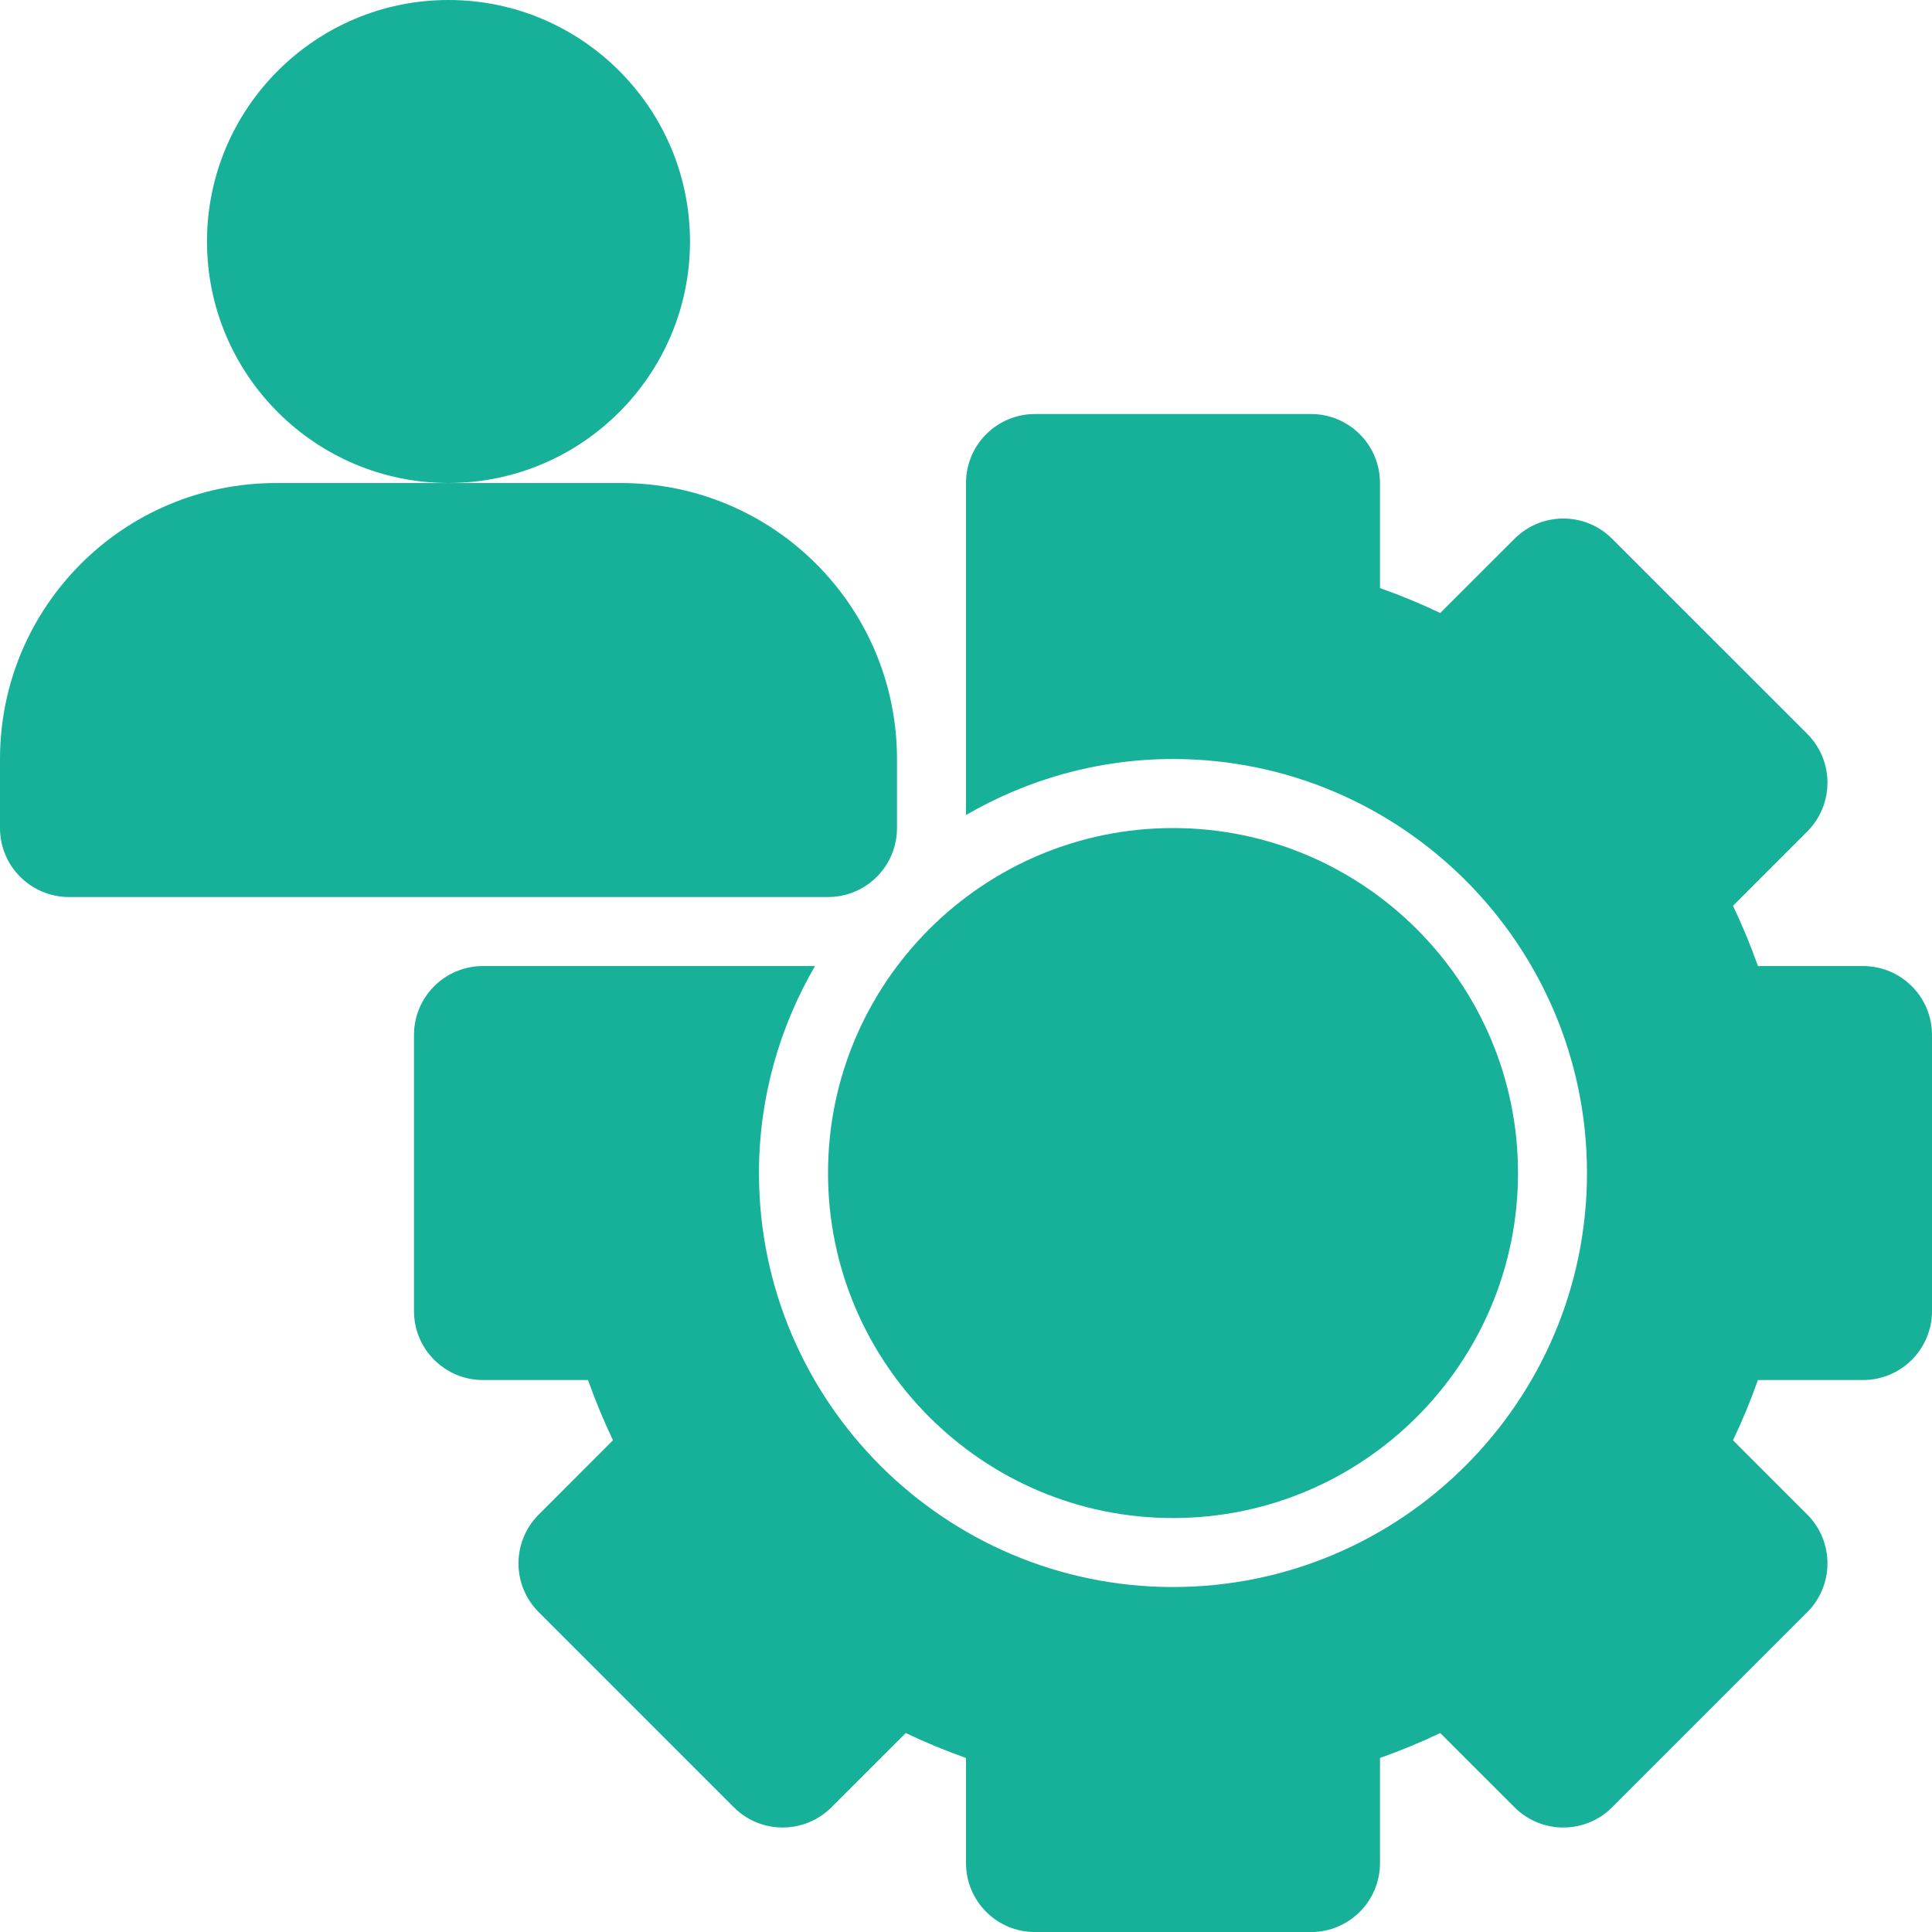
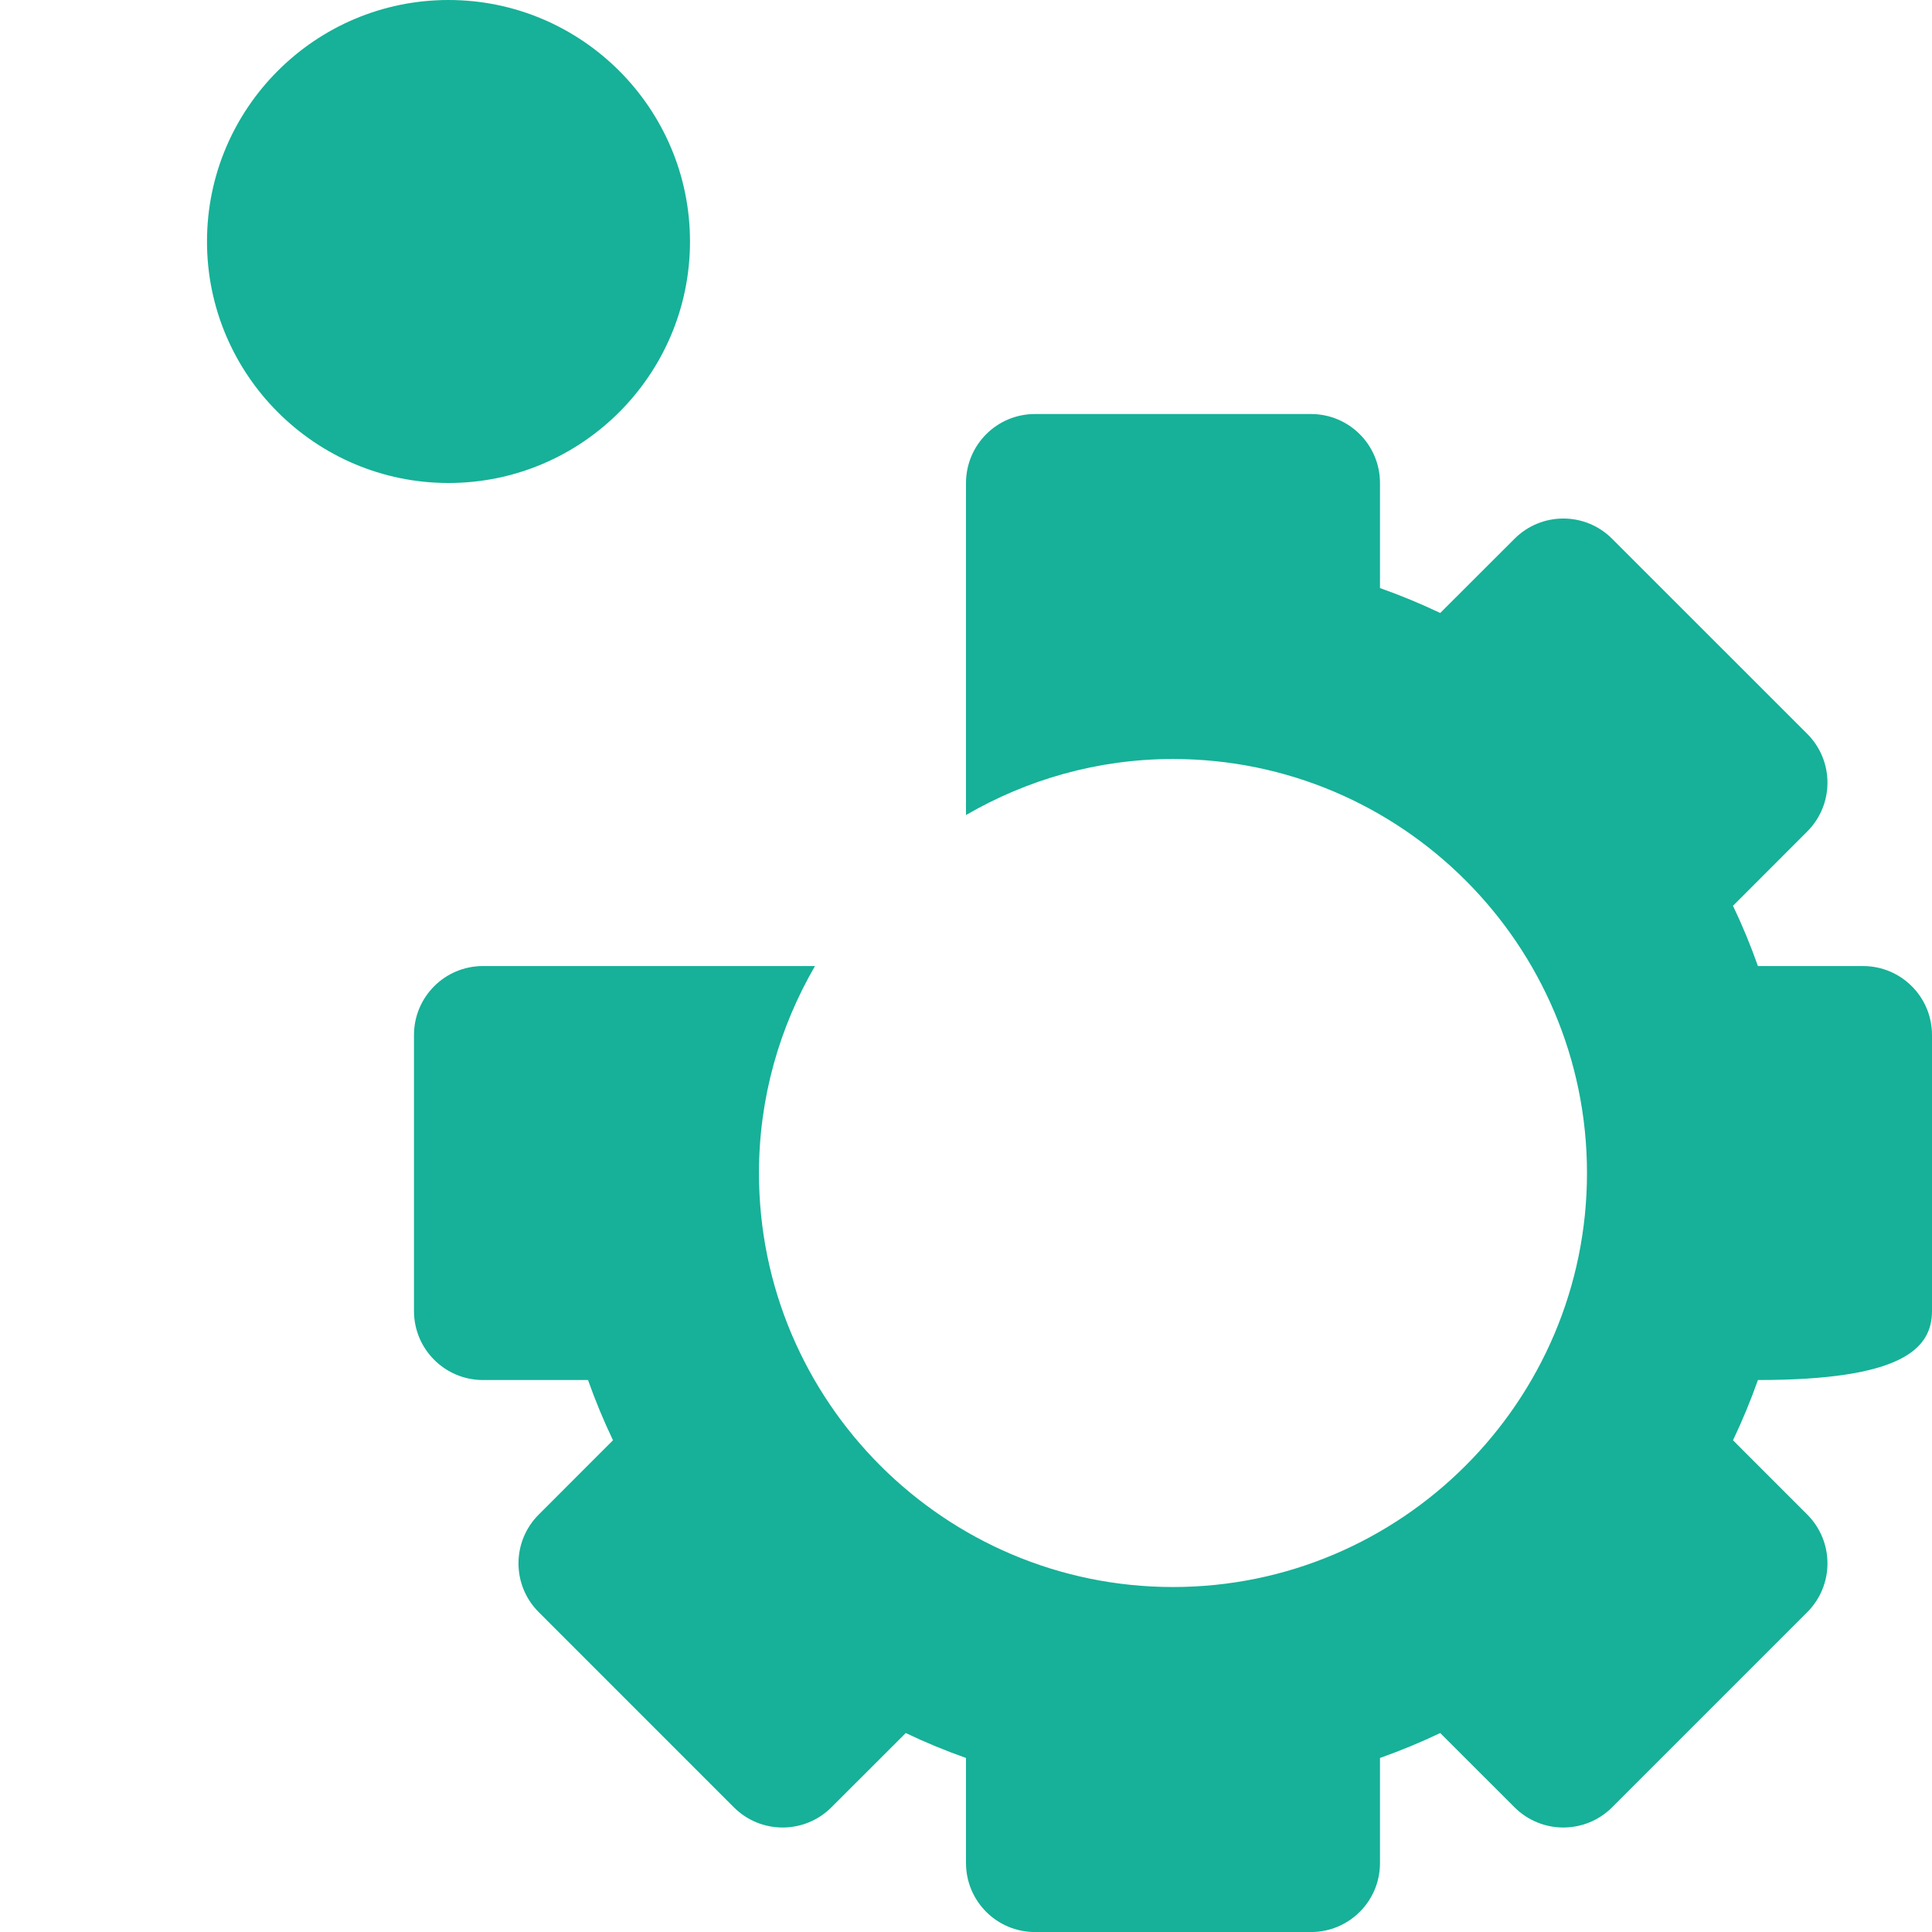
<svg xmlns="http://www.w3.org/2000/svg" width="50" height="50" viewBox="0 0 50 50" fill="none">
-   <path d="M30.357 21.43C25.434 21.43 21.429 25.435 21.429 30.358C21.429 35.282 25.434 39.287 30.357 39.287C35.281 39.287 39.286 35.282 39.286 30.358C39.286 25.435 35.281 21.43 30.357 21.43Z" fill="#16B198" />
-   <path d="M48.214 25.001H45.495C45.307 24.469 45.092 23.949 44.85 23.442L46.772 21.518C47.469 20.82 47.469 19.691 46.772 18.993L41.721 13.943C41.024 13.245 39.894 13.245 39.196 13.943L37.273 15.864C36.765 15.622 36.246 15.408 35.714 15.219V12.501C35.714 11.514 34.915 10.715 33.928 10.715H26.785C25.798 10.715 25 11.514 25 12.501V21.093C26.578 20.177 28.404 19.643 30.357 19.643C36.265 19.643 41.071 24.45 41.071 30.358C41.071 36.266 36.265 41.072 30.357 41.072C24.448 41.072 19.642 36.266 19.642 30.358C19.642 28.405 20.176 26.579 21.092 25.001H15.218H12.5C11.513 25.001 10.714 25.799 10.714 26.786V33.929C10.714 34.916 11.513 35.715 12.5 35.715H15.218C15.407 36.247 15.621 36.766 15.864 37.274L13.942 39.197C13.244 39.895 13.244 41.025 13.942 41.722L18.992 46.773C19.689 47.47 20.82 47.47 21.517 46.773L23.441 44.851C23.948 45.093 24.468 45.308 25 45.496V48.215C25 49.202 25.798 50.001 26.785 50.001H33.928C34.915 50.001 35.714 49.202 35.714 48.215V45.496C36.246 45.308 36.765 45.093 37.273 44.851L39.196 46.773C39.894 47.47 41.024 47.47 41.721 46.773L46.772 41.722C47.469 41.025 47.469 39.895 46.772 39.197L44.85 37.274C45.092 36.766 45.307 36.247 45.495 35.715H48.214C49.201 35.715 50 34.916 50 33.929V26.786C50 25.799 49.201 25.001 48.214 25.001Z" fill="#16B198" />
-   <path d="M21.429 23.215H1.786C0.799 23.215 0 22.416 0 21.43V19.644C0 15.699 3.198 12.501 7.143 12.501H16.071C20.016 12.501 23.214 15.699 23.214 19.644V21.43C23.214 22.416 22.415 23.215 21.429 23.215Z" fill="#16B198" />
+   <path d="M48.214 25.001H45.495C45.307 24.469 45.092 23.949 44.85 23.442L46.772 21.518C47.469 20.82 47.469 19.691 46.772 18.993L41.721 13.943C41.024 13.245 39.894 13.245 39.196 13.943L37.273 15.864C36.765 15.622 36.246 15.408 35.714 15.219V12.501C35.714 11.514 34.915 10.715 33.928 10.715H26.785C25.798 10.715 25 11.514 25 12.501V21.093C26.578 20.177 28.404 19.643 30.357 19.643C36.265 19.643 41.071 24.45 41.071 30.358C41.071 36.266 36.265 41.072 30.357 41.072C24.448 41.072 19.642 36.266 19.642 30.358C19.642 28.405 20.176 26.579 21.092 25.001H15.218H12.5C11.513 25.001 10.714 25.799 10.714 26.786V33.929C10.714 34.916 11.513 35.715 12.5 35.715H15.218C15.407 36.247 15.621 36.766 15.864 37.274L13.942 39.197C13.244 39.895 13.244 41.025 13.942 41.722L18.992 46.773C19.689 47.47 20.82 47.47 21.517 46.773L23.441 44.851C23.948 45.093 24.468 45.308 25 45.496V48.215C25 49.202 25.798 50.001 26.785 50.001H33.928C34.915 50.001 35.714 49.202 35.714 48.215V45.496C36.246 45.308 36.765 45.093 37.273 44.851L39.196 46.773C39.894 47.47 41.024 47.47 41.721 46.773L46.772 41.722C47.469 41.025 47.469 39.895 46.772 39.197L44.85 37.274C45.092 36.766 45.307 36.247 45.495 35.715C49.201 35.715 50 34.916 50 33.929V26.786C50 25.799 49.201 25.001 48.214 25.001Z" fill="#16B198" />
  <path d="M11.607 0C8.161 0 5.357 2.804 5.357 6.25C5.357 9.696 8.161 12.5 11.607 12.5C15.054 12.5 17.857 9.696 17.857 6.25C17.857 2.804 15.054 0 11.607 0Z" fill="#16B198" />
</svg>